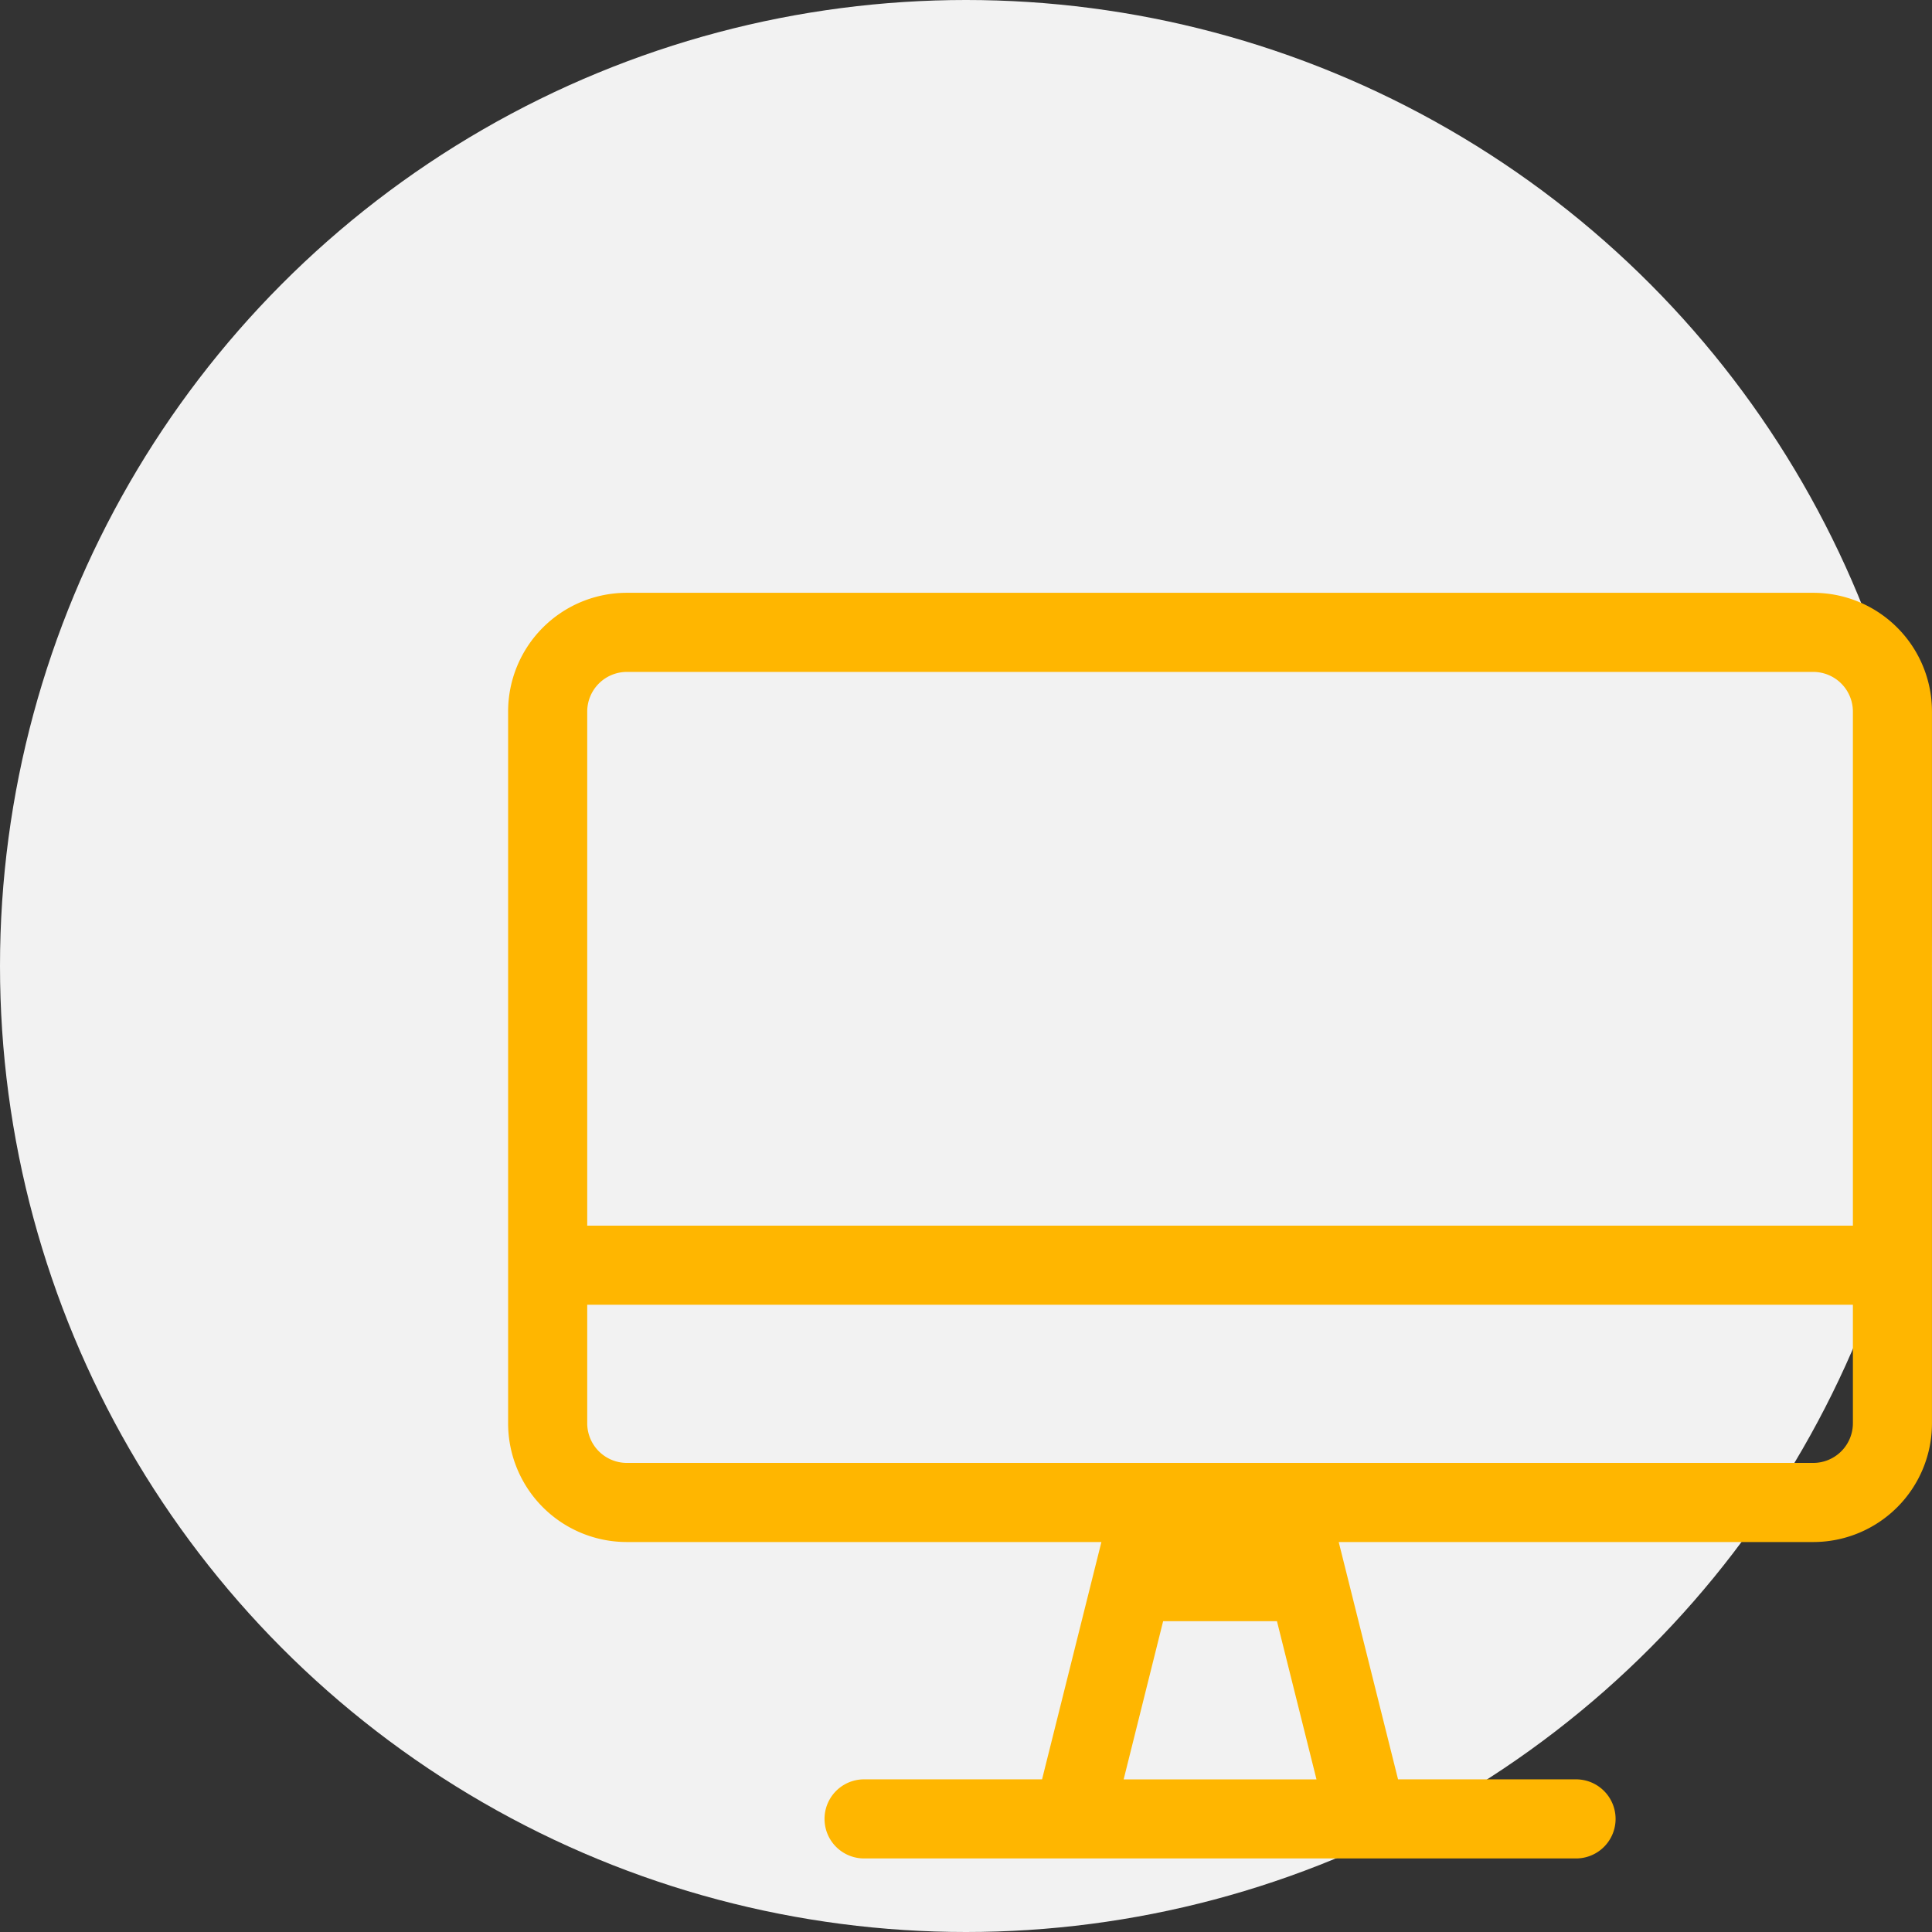
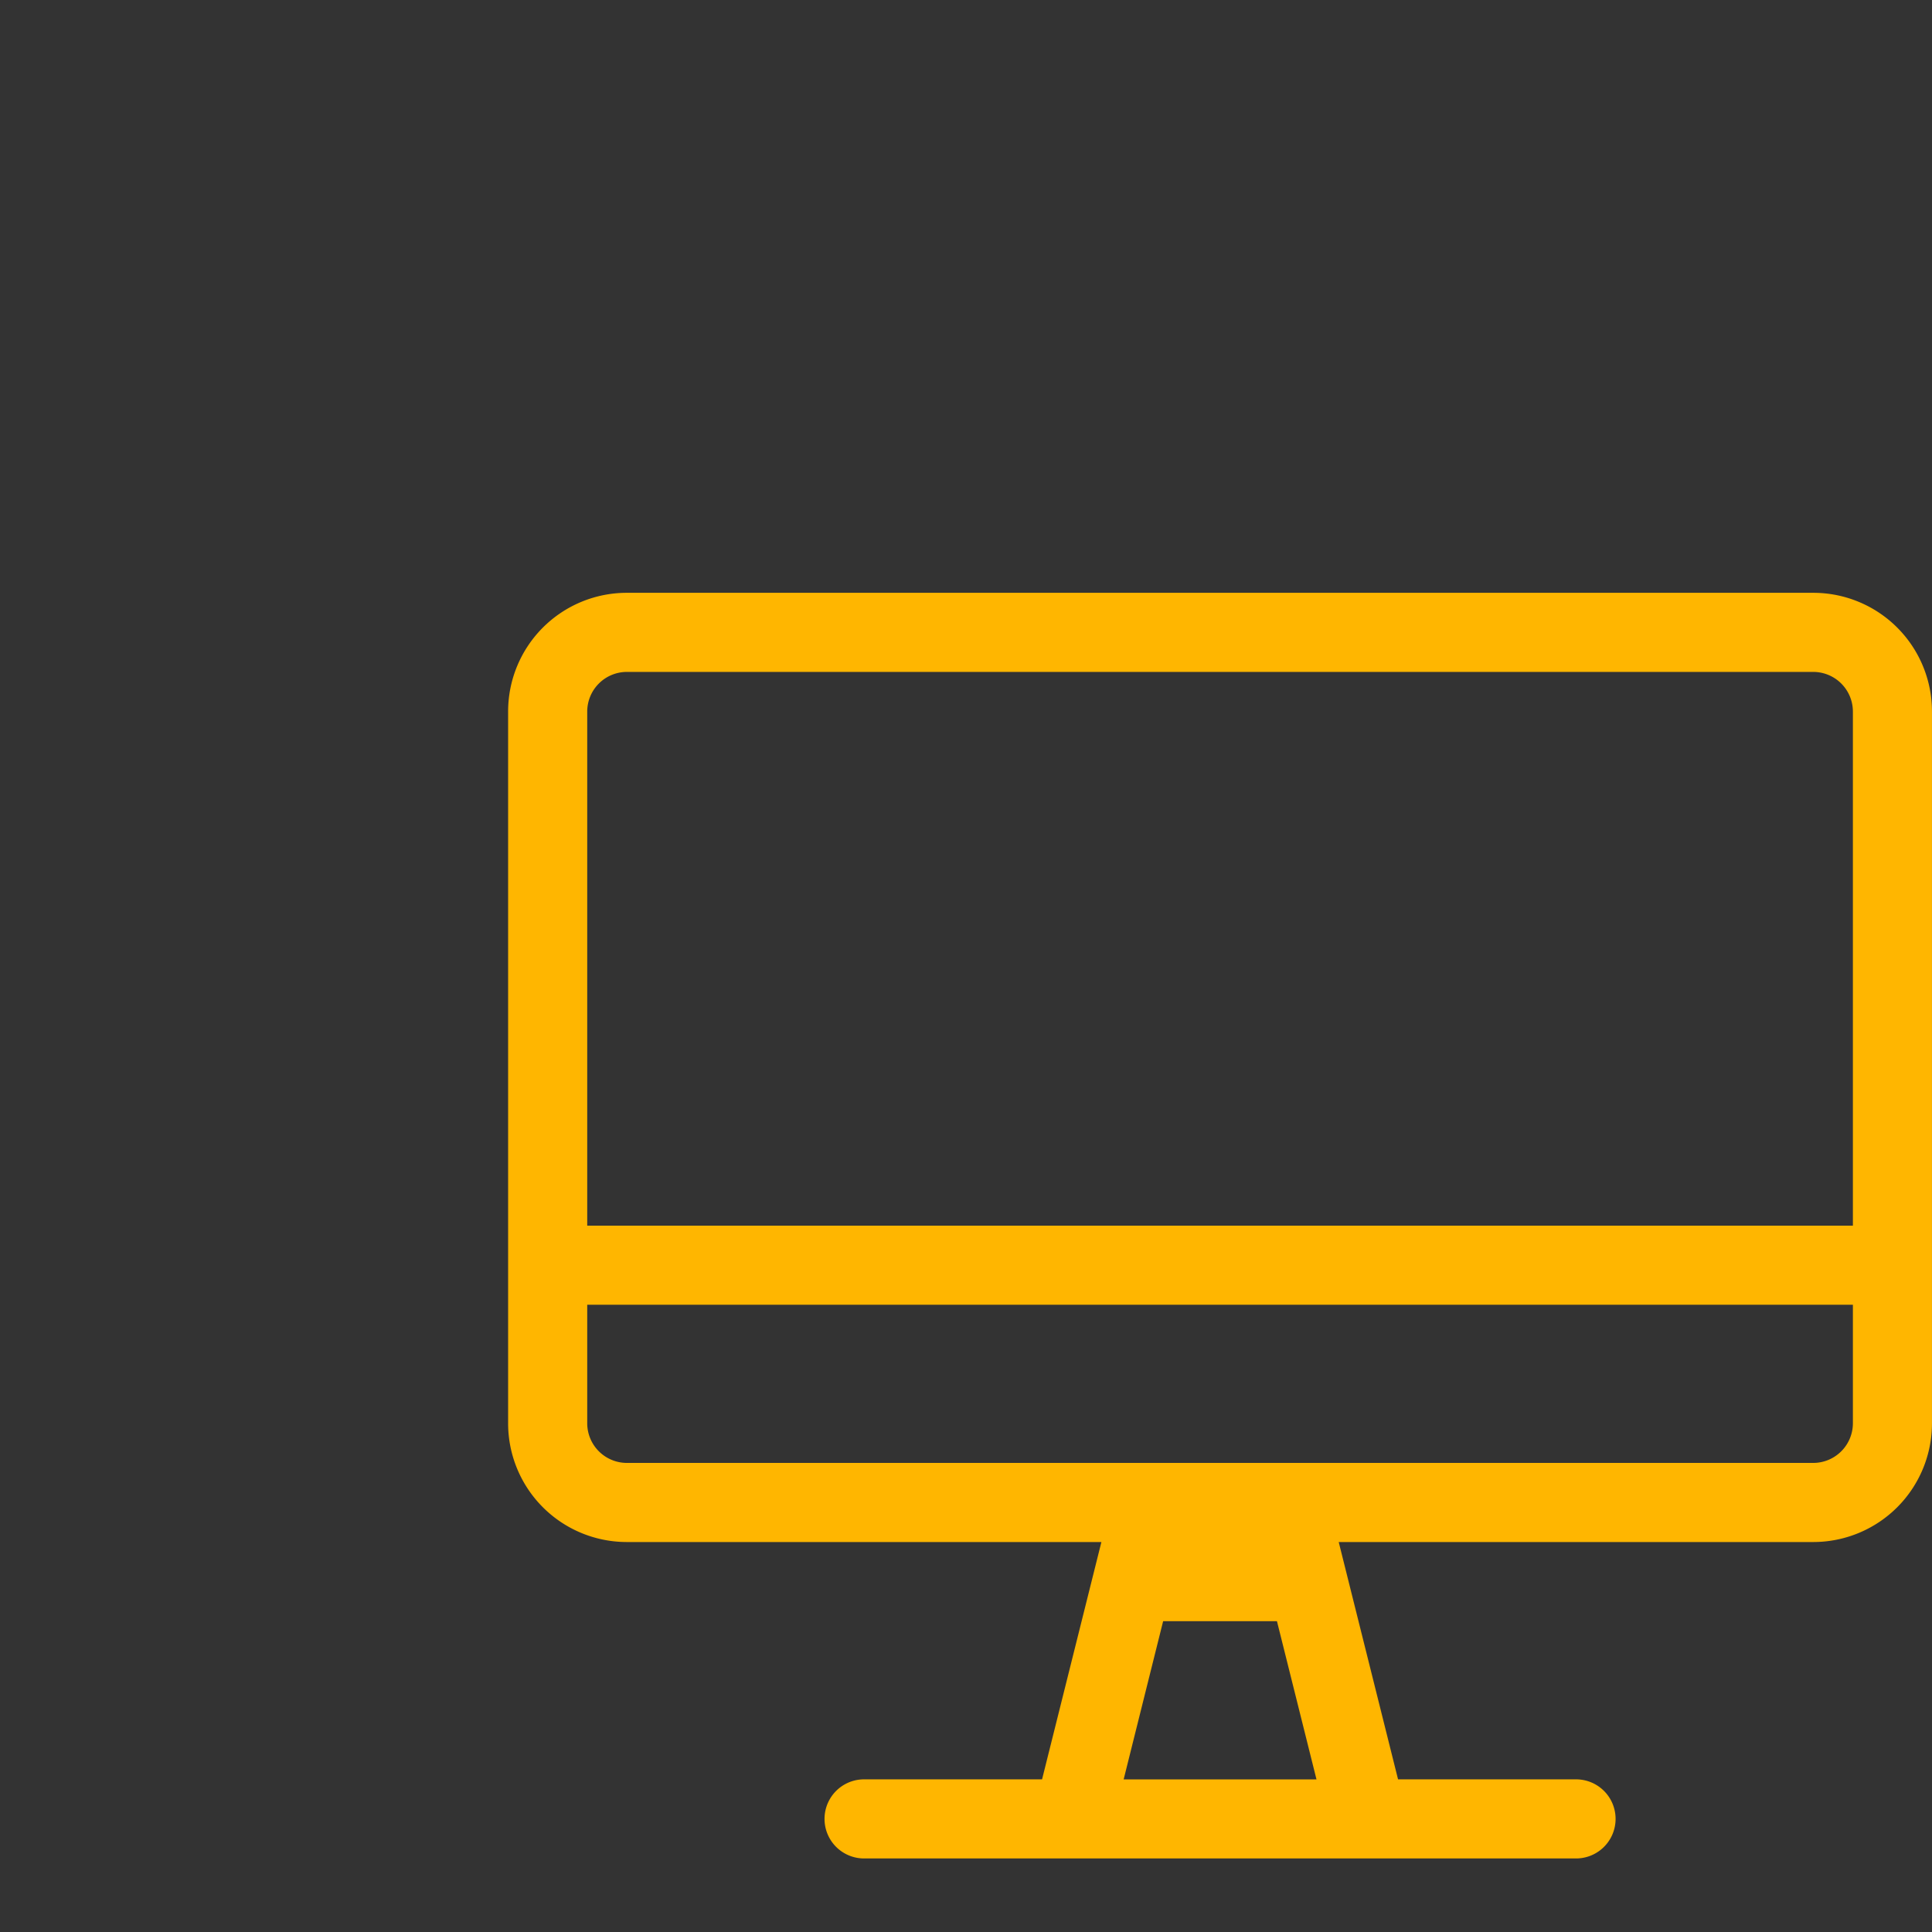
<svg xmlns="http://www.w3.org/2000/svg" width="73" height="73" viewBox="0 0 73 73">
  <rect x="0" y="0" width="73" height="73" fill="#333333" stroke="none" />
  <g id="Group_21" data-name="Group 21" transform="translate(-528 -2332)">
-     <circle id="Ellipse_7" data-name="Ellipse 7" cx="36.5" cy="36.5" r="36.5" transform="translate(528 2332)" fill="#f2f2f2" />
-     <path id="desktop-alt" d="M49.318,0A4.485,4.485,0,0,1,53.8,4.483v26.9a4.485,4.485,0,0,1-4.483,4.483H31.384l2.242,8.967h6.725a1.494,1.494,0,0,1,0,2.989H13.45a1.494,1.494,0,0,1,0-2.989h6.725l2.242-8.967H4.483A4.485,4.485,0,0,1,0,31.384V4.483A4.485,4.485,0,0,1,4.483,0ZM23.258,44.834h7.286l-1.494-5.978h-4.3Zm27.554-13.45V26.9H2.989v4.483a1.5,1.5,0,0,0,1.494,1.494H49.318A1.5,1.5,0,0,0,50.812,31.384Zm0-7.472V4.483a1.5,1.5,0,0,0-1.494-1.494H4.483A1.5,1.5,0,0,0,2.989,4.483V23.912Z" transform="translate(547.199 2354.399)" fill="#FFB600" />
+     <path id="desktop-alt" d="M49.318,0A4.485,4.485,0,0,1,53.8,4.483v26.9a4.485,4.485,0,0,1-4.483,4.483H31.384l2.242,8.967h6.725a1.494,1.494,0,0,1,0,2.989H13.45a1.494,1.494,0,0,1,0-2.989h6.725l2.242-8.967H4.483A4.485,4.485,0,0,1,0,31.384V4.483A4.485,4.485,0,0,1,4.483,0ZM23.258,44.834h7.286l-1.494-5.978h-4.3Zm27.554-13.45V26.9H2.989v4.483a1.5,1.5,0,0,0,1.494,1.494H49.318A1.5,1.5,0,0,0,50.812,31.384Zm0-7.472V4.483a1.5,1.5,0,0,0-1.494-1.494H4.483A1.5,1.5,0,0,0,2.989,4.483V23.912" transform="translate(547.199 2354.399)" fill="#FFB600" />
  </g>
</svg>